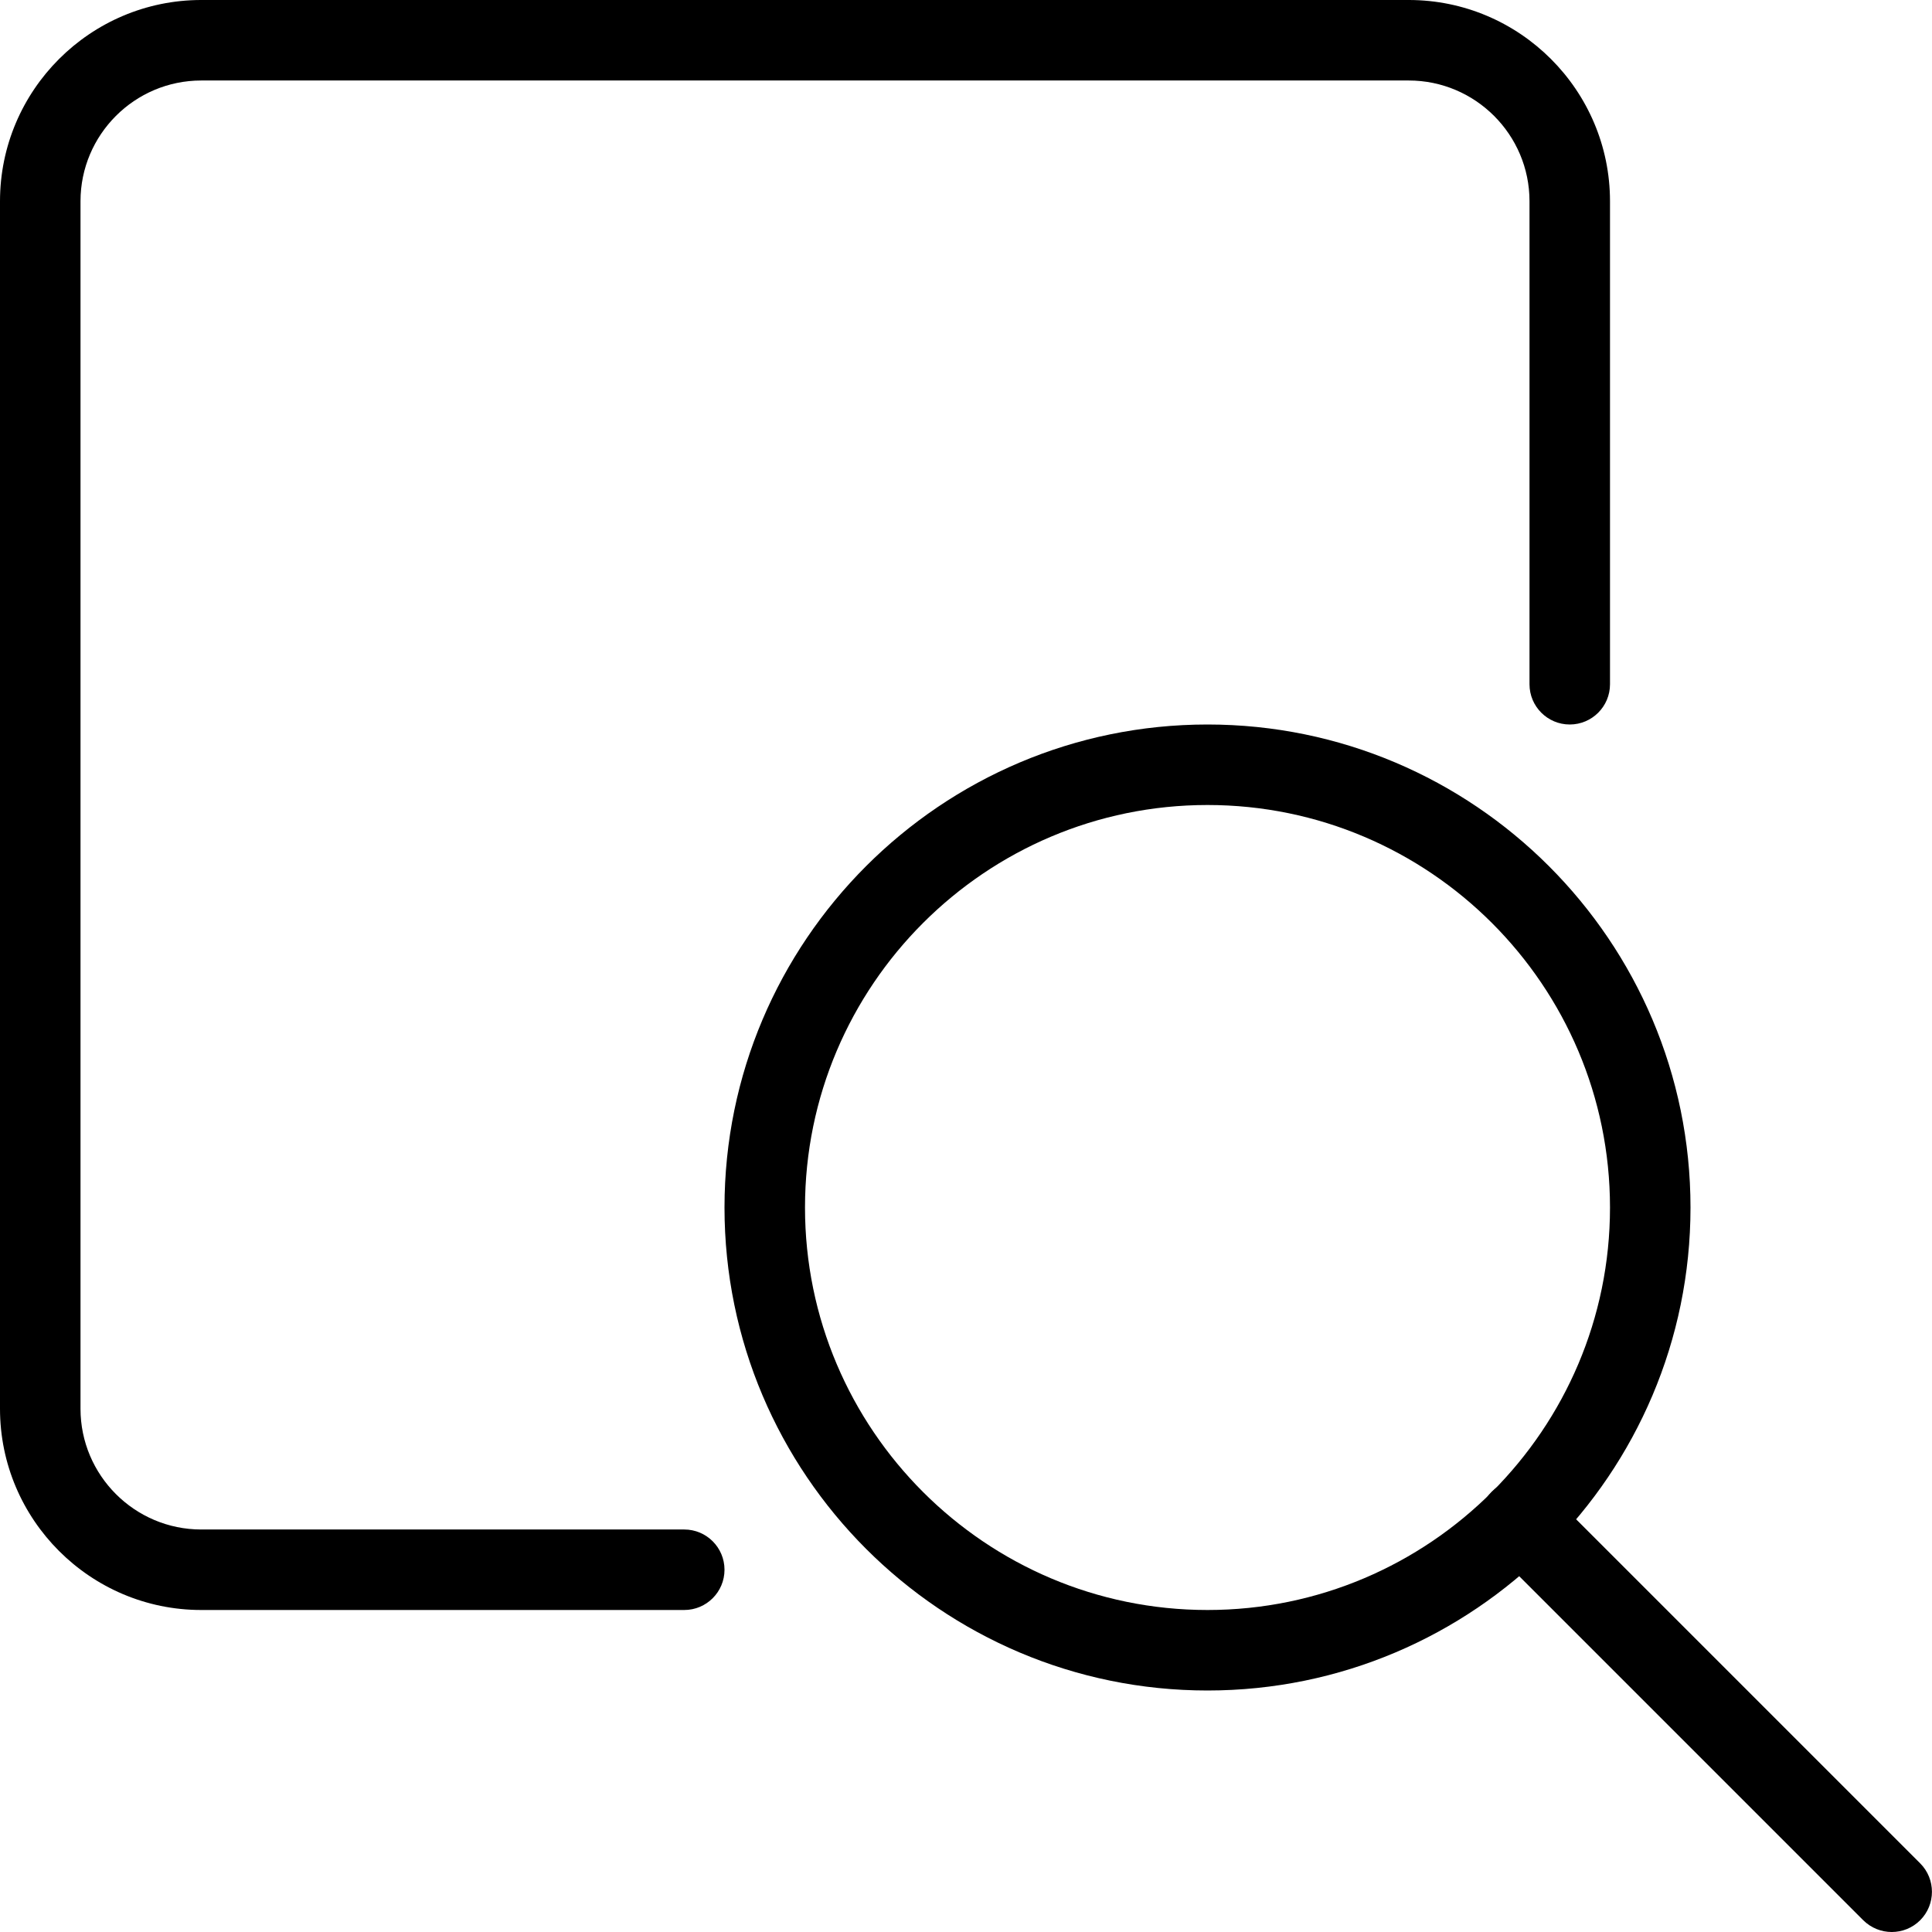
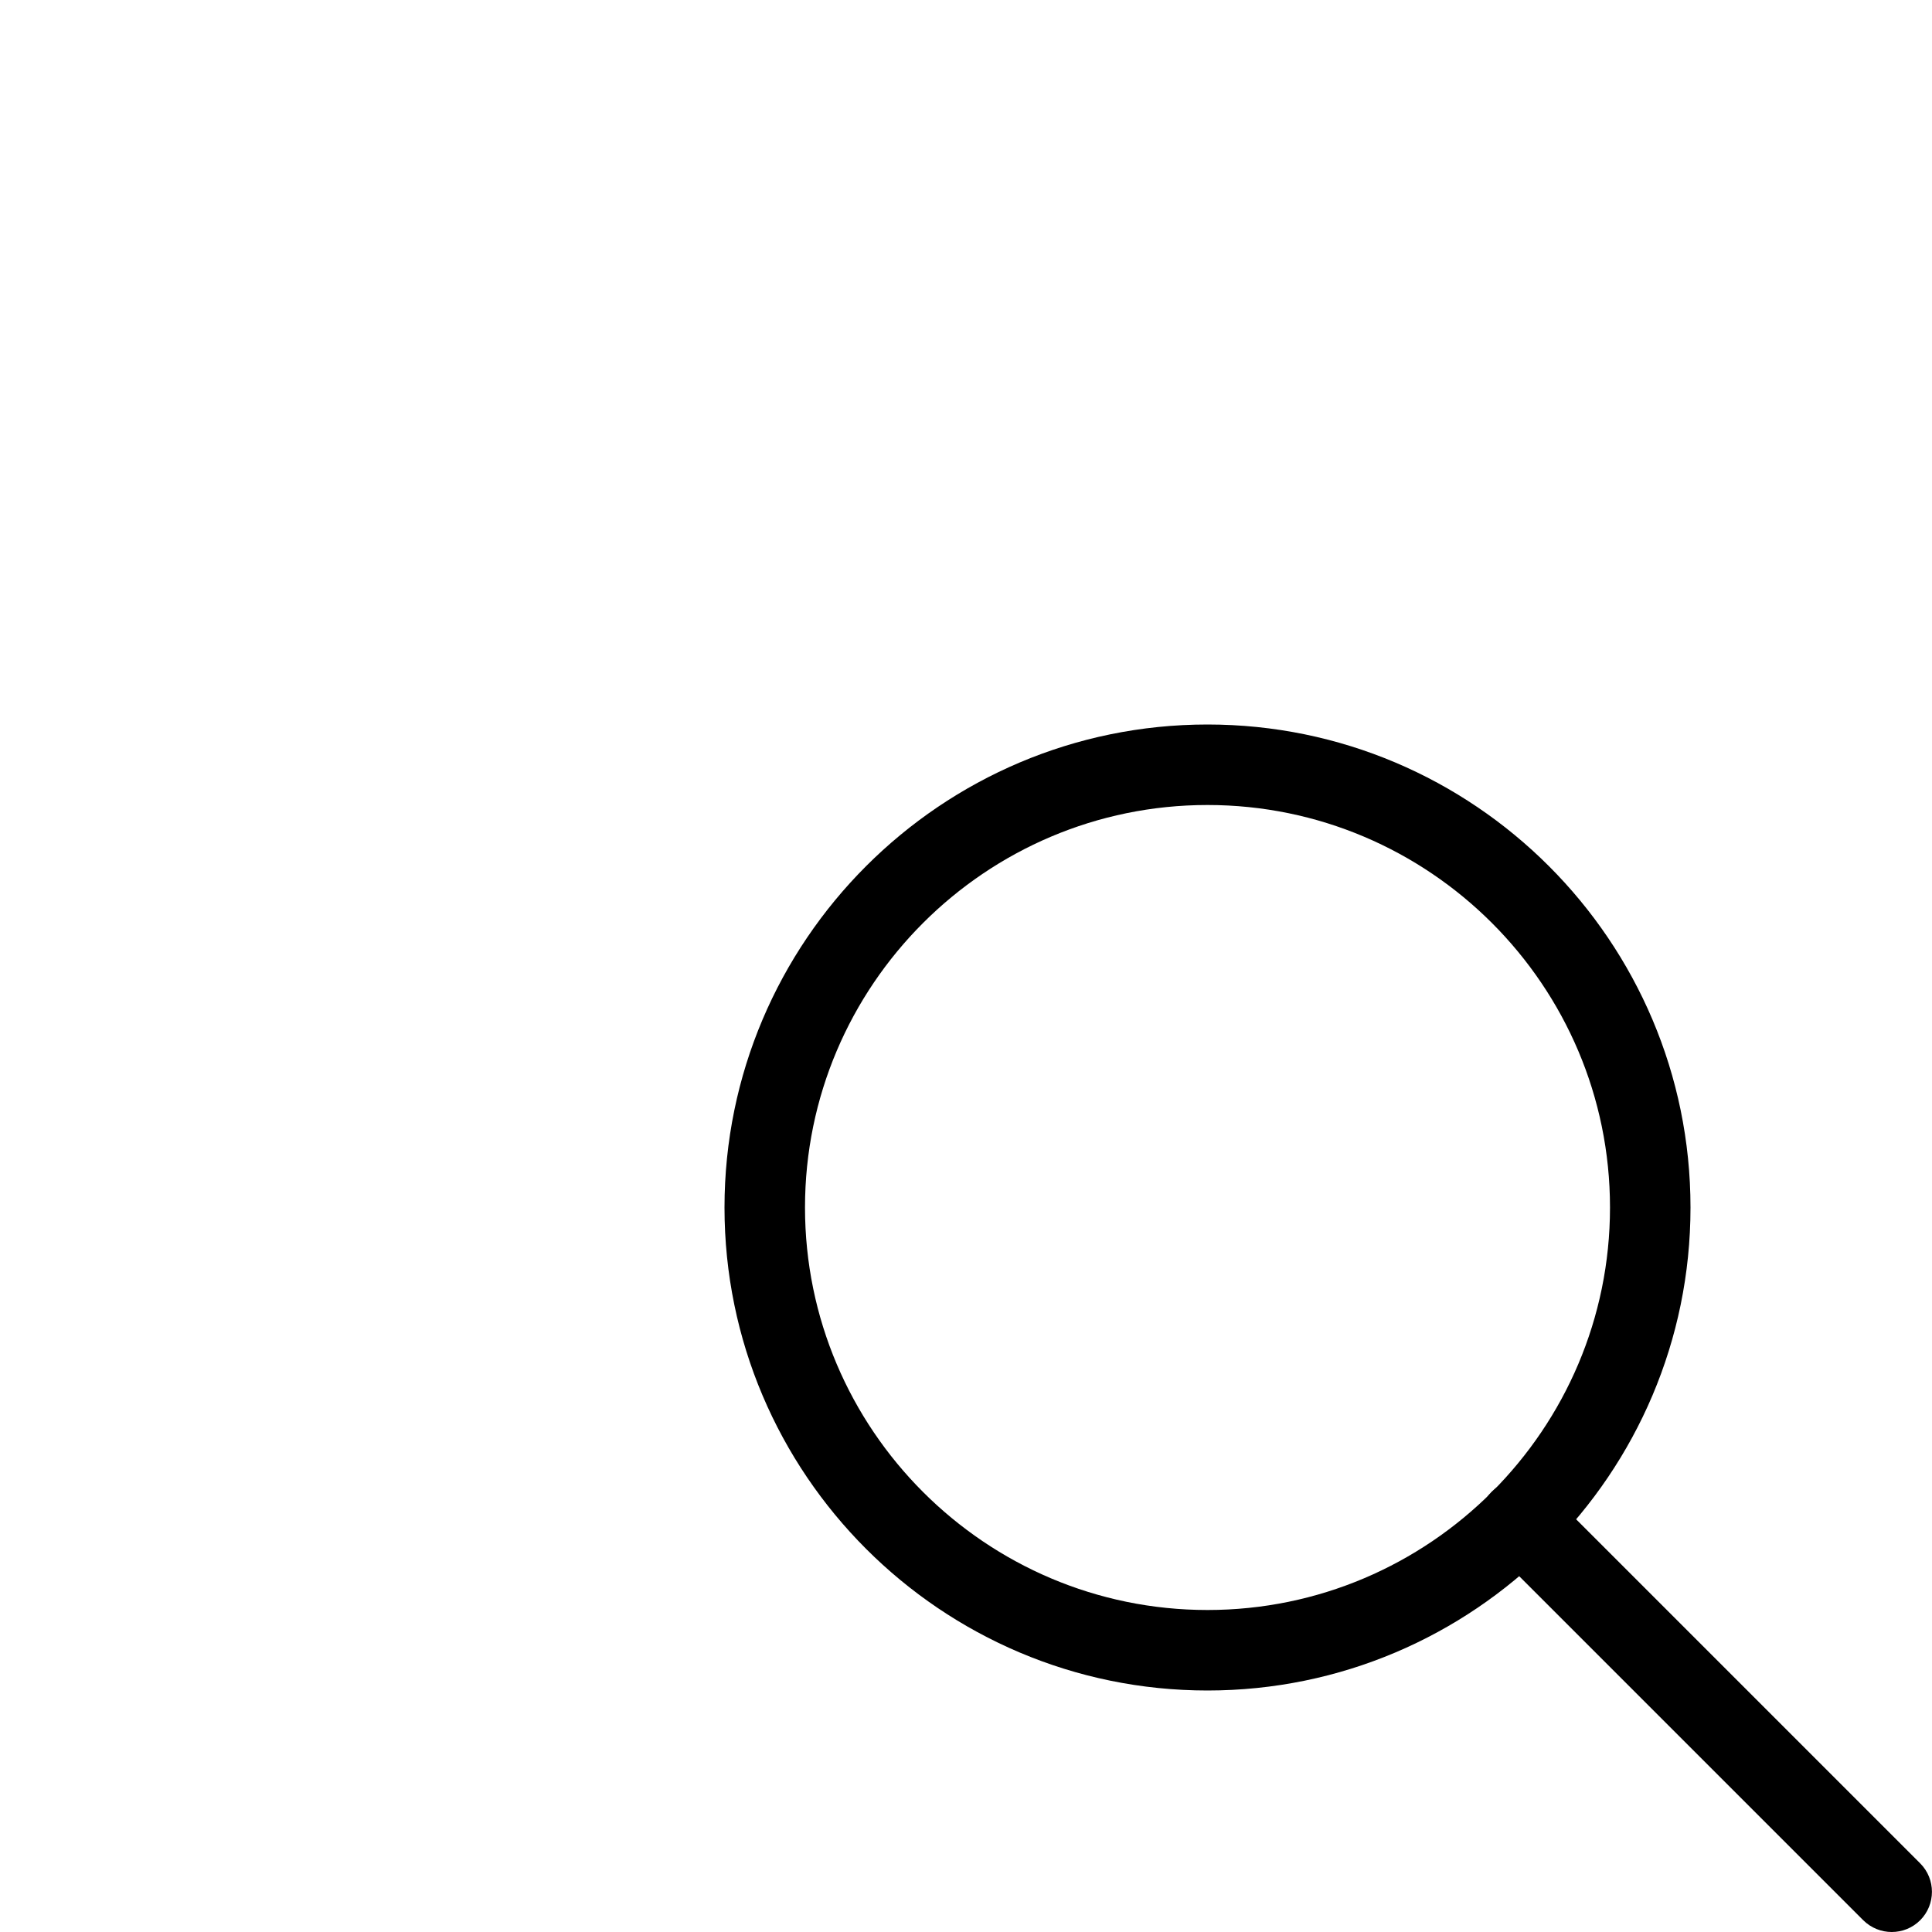
<svg xmlns="http://www.w3.org/2000/svg" id="Layer_2" height="512" viewBox="0 0 24 24" width="512">
  <g>
-     <path d="m8.5 20h-6c-1.378 0-2.5-1.122-2.5-2.5v-15c0-1.378 1.122-2.5 2.5-2.5h15c1.378 0 2.5 1.122 2.5 2.5v6c0 .276-.224.5-.5.5s-.5-.224-.5-.5v-6c0-.827-.673-1.5-1.5-1.5h-15c-.827 0-1.5.673-1.5 1.5v15c0 .827.673 1.5 1.5 1.5h6c.276 0 .5.224.5.5s-.224.5-.5.5z" />
-   </g>
+     </g>
  <g>
-     <path d="m15 21c-3.309 0-6-2.691-6-6s2.691-6 6-6 6 2.691 6 6-2.691 6-6 6zm0-11c-2.757 0-5 2.243-5 5s2.243 5 5 5 5-2.243 5-5-2.243-5-5-5z" />
+     <path d="m15 21c-3.309 0-6-2.691-6-6s2.691-6 6-6 6 2.691 6 6-2.691 6-6 6zm0-11c-2.757 0-5 2.243-5 5s2.243 5 5 5 5-2.243 5-5-2.243-5-5-5" />
  </g>
  <g>
    <path d="m23.5 24c-.128 0-.256-.049-.354-.146l-4.616-4.616c-.195-.195-.195-.512 0-.707s.512-.195.707 0l4.616 4.616c.195.195.195.512 0 .707-.097.097-.225.146-.353.146z" />
  </g>
</svg>